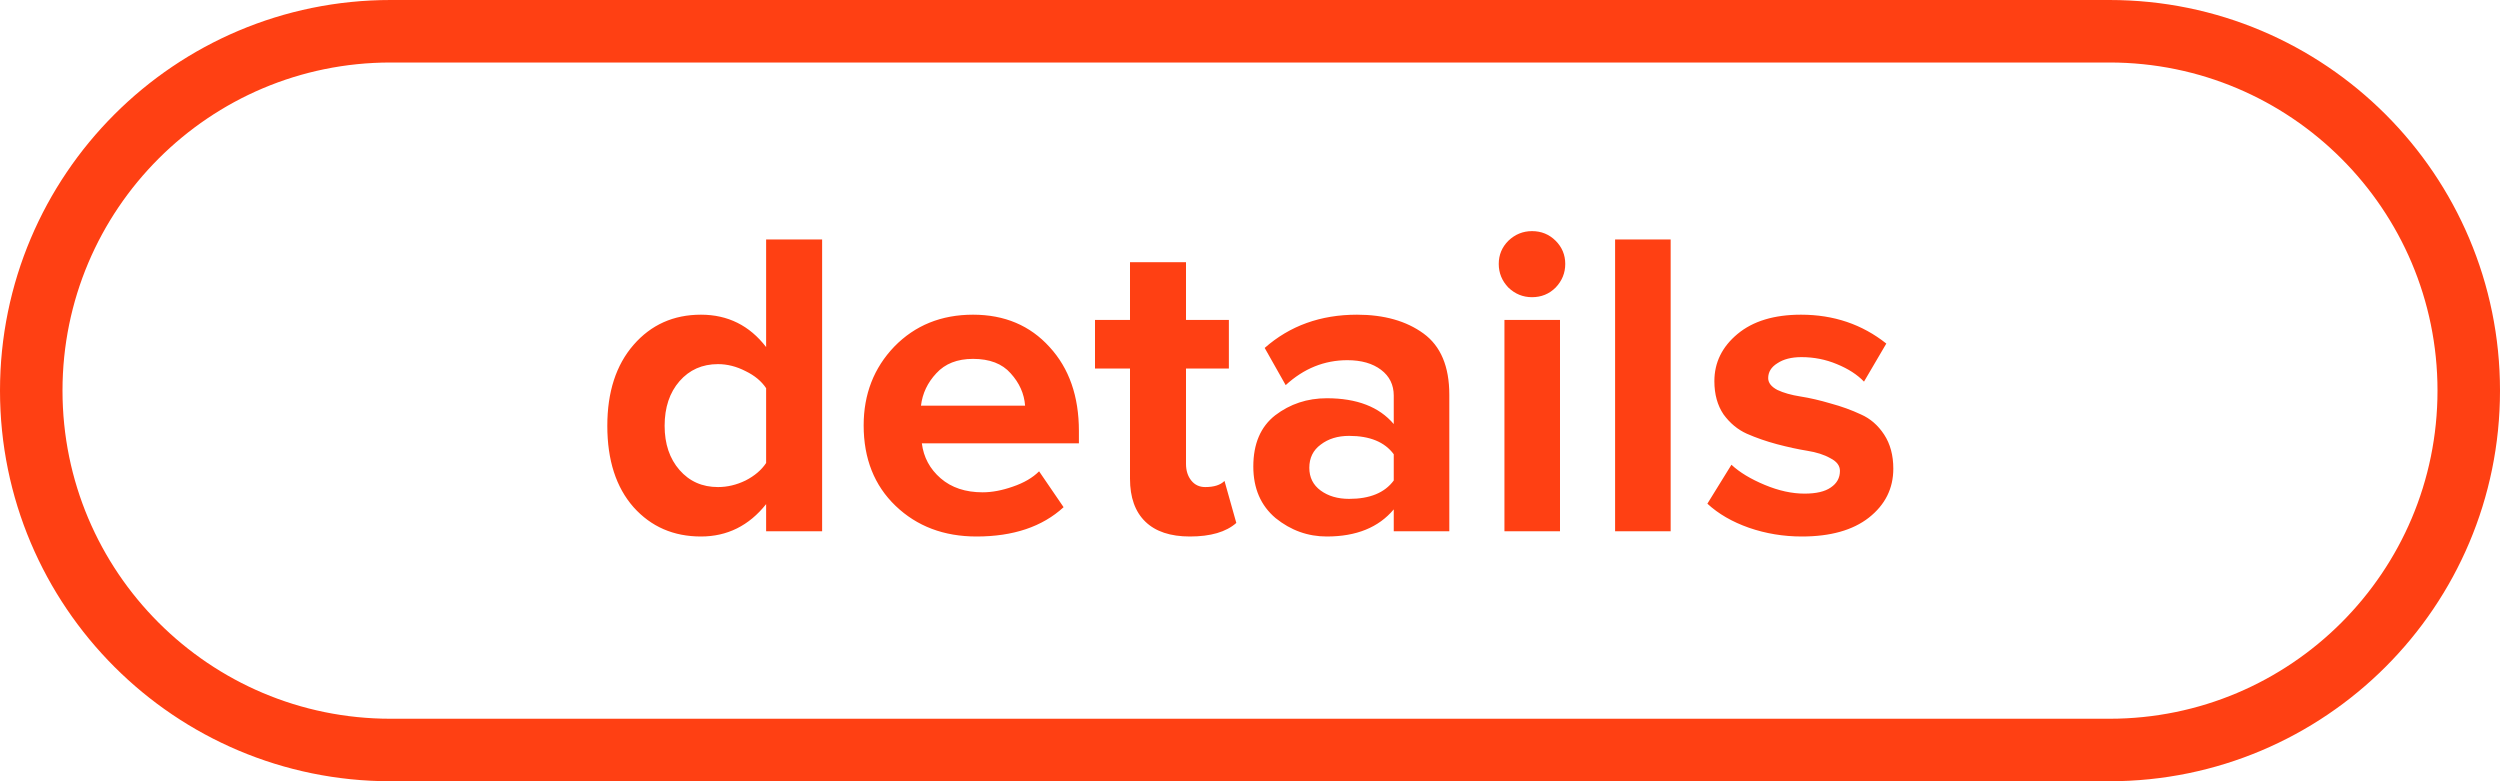
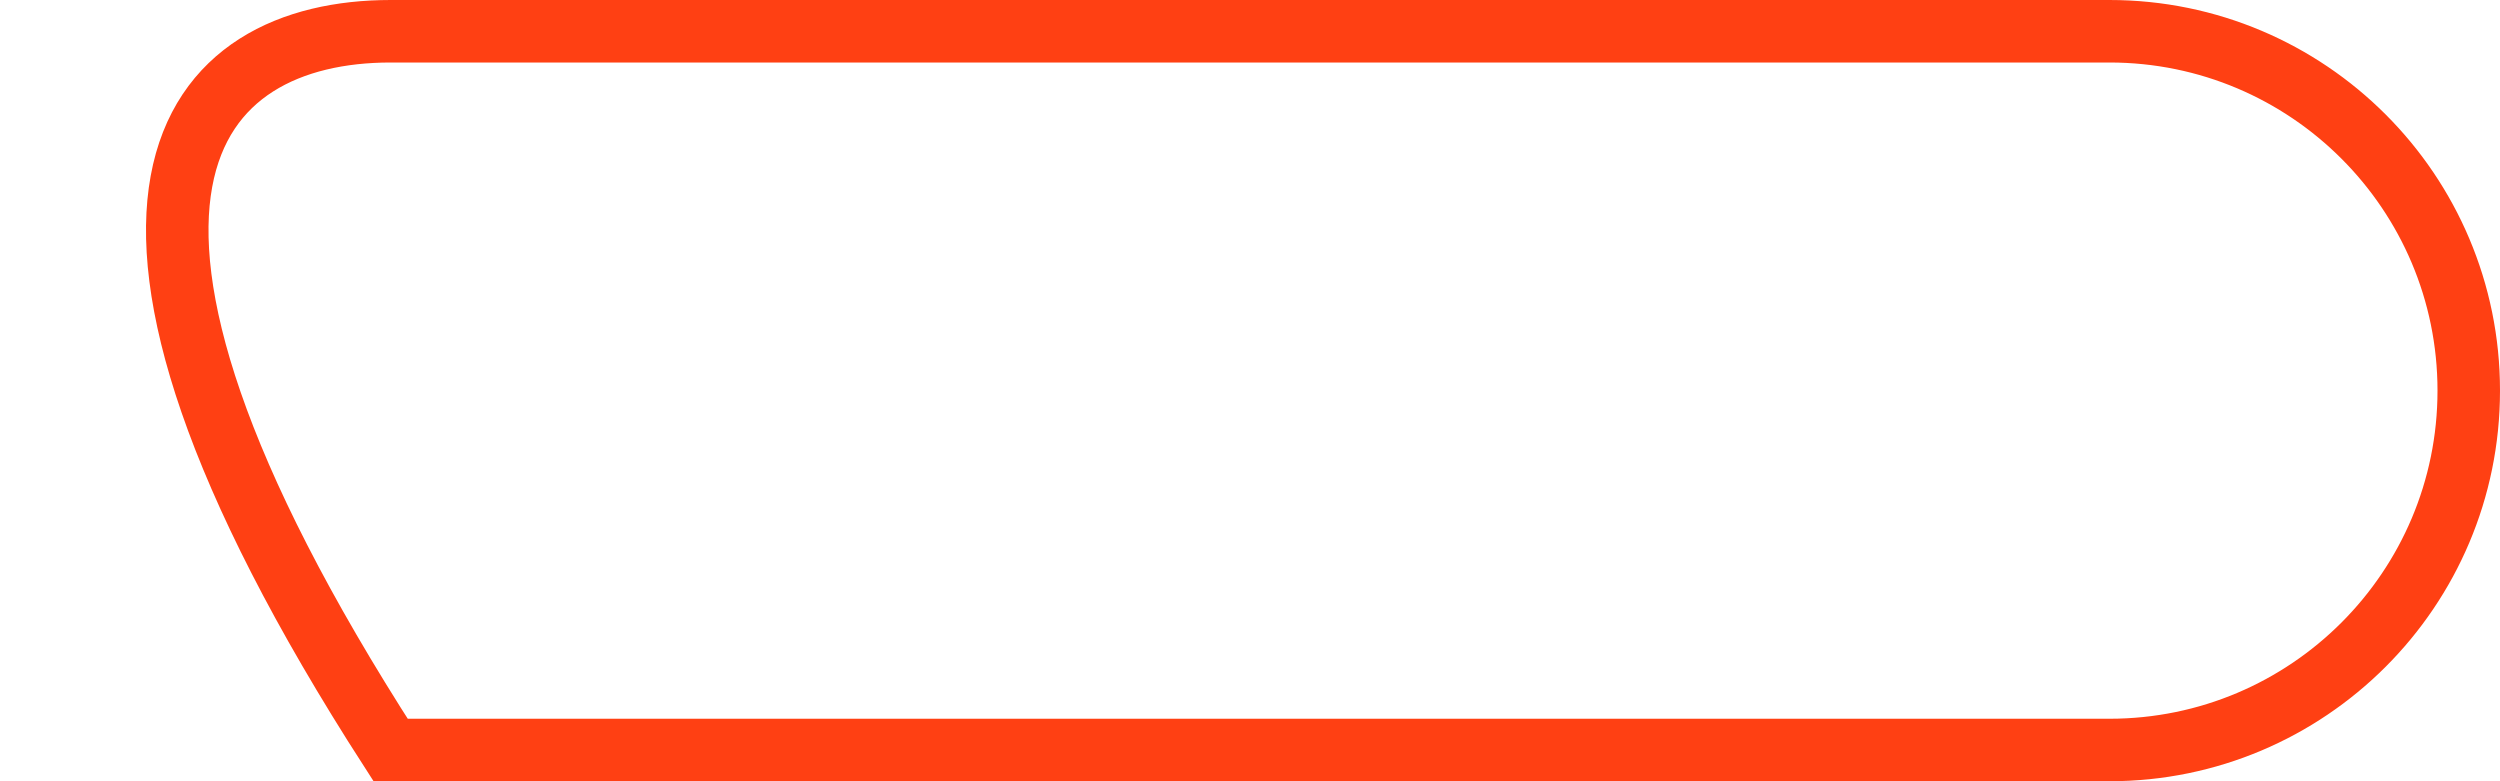
<svg xmlns="http://www.w3.org/2000/svg" width="80" height="25" viewBox="0 0 80 25" fill="none">
-   <path d="M67.5 1C73.851 1 79 6.149 79 12.5C79 18.851 73.851 24 67.5 24L12.5 24C6.149 24 1 18.851 1 12.5C1 6.149 6.149 1 12.5 1L67.5 1Z" stroke="#FF4013" stroke-width="2" />
-   <path d="M26.308 17L24.516 17L24.516 16.132C23.966 16.823 23.27 17.168 22.43 17.168C21.553 17.168 20.834 16.855 20.274 16.23C19.714 15.595 19.434 14.727 19.434 13.626C19.434 12.543 19.714 11.68 20.274 11.036C20.834 10.392 21.553 10.07 22.43 10.07C23.289 10.07 23.984 10.415 24.516 11.106L24.516 7.662L26.308 7.662L26.308 17ZM22.976 15.586C23.275 15.586 23.569 15.516 23.858 15.376C24.148 15.227 24.367 15.04 24.516 14.816L24.516 12.422C24.367 12.198 24.148 12.016 23.858 11.876C23.569 11.727 23.275 11.652 22.976 11.652C22.472 11.652 22.062 11.834 21.744 12.198C21.427 12.562 21.268 13.038 21.268 13.626C21.268 14.205 21.427 14.676 21.744 15.04C22.062 15.404 22.472 15.586 22.976 15.586ZM31.249 17.168C30.204 17.168 29.341 16.841 28.659 16.188C27.978 15.535 27.637 14.676 27.637 13.612C27.637 12.613 27.964 11.773 28.617 11.092C29.28 10.411 30.12 10.07 31.137 10.07C32.145 10.07 32.962 10.415 33.587 11.106C34.213 11.787 34.525 12.683 34.525 13.794L34.525 14.186L29.499 14.186C29.555 14.634 29.756 15.007 30.101 15.306C30.447 15.605 30.895 15.754 31.445 15.754C31.744 15.754 32.066 15.693 32.411 15.572C32.766 15.451 33.046 15.287 33.251 15.082L34.035 16.23C33.354 16.855 32.425 17.168 31.249 17.168ZM32.803 12.982C32.775 12.599 32.621 12.254 32.341 11.946C32.071 11.638 31.669 11.484 31.137 11.484C30.633 11.484 30.241 11.638 29.961 11.946C29.681 12.245 29.518 12.59 29.471 12.982L32.803 12.982ZM38.078 17.168C37.452 17.168 36.976 17.009 36.65 16.692C36.323 16.375 36.16 15.917 36.16 15.32L36.16 11.792L35.04 11.792L35.04 10.238L36.16 10.238L36.16 8.39L37.952 8.39L37.952 10.238L39.324 10.238L39.324 11.792L37.952 11.792L37.952 14.844C37.952 15.059 38.008 15.236 38.12 15.376C38.232 15.516 38.381 15.586 38.568 15.586C38.848 15.586 39.053 15.521 39.184 15.39L39.562 16.734C39.235 17.023 38.74 17.168 38.078 17.168ZM46.378 17L44.6 17L44.6 16.3C44.115 16.879 43.401 17.168 42.458 17.168C41.852 17.168 41.306 16.972 40.82 16.58C40.344 16.179 40.106 15.628 40.106 14.928C40.106 14.2 40.34 13.654 40.806 13.29C41.282 12.926 41.833 12.744 42.458 12.744C43.419 12.744 44.133 13.019 44.6 13.57L44.6 12.66C44.6 12.315 44.465 12.039 44.194 11.834C43.923 11.629 43.564 11.526 43.116 11.526C42.379 11.526 41.721 11.792 41.142 12.324L40.47 11.134C41.273 10.425 42.258 10.07 43.424 10.07C44.292 10.07 45.002 10.271 45.552 10.672C46.103 11.073 46.378 11.727 46.378 12.632L46.378 17ZM43.172 15.964C43.835 15.964 44.311 15.768 44.6 15.376L44.6 14.536C44.311 14.144 43.835 13.948 43.172 13.948C42.808 13.948 42.505 14.041 42.262 14.228C42.02 14.405 41.898 14.653 41.898 14.97C41.898 15.278 42.02 15.521 42.262 15.698C42.505 15.875 42.808 15.964 43.172 15.964ZM49.024 9.51C48.734 9.51 48.482 9.407 48.268 9.202C48.062 8.987 47.96 8.735 47.96 8.446C47.96 8.157 48.062 7.909 48.268 7.704C48.482 7.499 48.734 7.396 49.024 7.396C49.322 7.396 49.574 7.499 49.78 7.704C49.985 7.909 50.088 8.157 50.088 8.446C50.088 8.735 49.985 8.987 49.78 9.202C49.574 9.407 49.322 9.51 49.024 9.51ZM49.92 17L48.142 17L48.142 10.238L49.92 10.238L49.92 17ZM53.461 17L51.683 17L51.683 7.662L53.461 7.662L53.461 17ZM57.66 17.168C57.072 17.168 56.507 17.075 55.966 16.888C55.434 16.701 54.99 16.445 54.636 16.118L55.406 14.872C55.667 15.115 56.022 15.329 56.47 15.516C56.918 15.703 57.342 15.796 57.744 15.796C58.117 15.796 58.397 15.731 58.584 15.6C58.78 15.469 58.878 15.292 58.878 15.068C58.878 14.9 58.775 14.765 58.57 14.662C58.374 14.55 58.126 14.471 57.828 14.424C57.538 14.377 57.216 14.307 56.862 14.214C56.516 14.121 56.194 14.009 55.896 13.878C55.606 13.747 55.359 13.542 55.154 13.262C54.958 12.973 54.86 12.618 54.86 12.198C54.86 11.601 55.107 11.097 55.602 10.686C56.096 10.275 56.773 10.07 57.632 10.07C58.677 10.07 59.587 10.378 60.362 10.994L59.648 12.212C59.433 11.988 59.144 11.801 58.78 11.652C58.425 11.503 58.047 11.428 57.646 11.428C57.328 11.428 57.072 11.493 56.876 11.624C56.68 11.745 56.582 11.904 56.582 12.1C56.582 12.249 56.68 12.375 56.876 12.478C57.072 12.571 57.319 12.641 57.618 12.688C57.916 12.735 58.238 12.809 58.584 12.912C58.929 13.005 59.251 13.122 59.55 13.262C59.848 13.393 60.096 13.607 60.292 13.906C60.488 14.205 60.586 14.569 60.586 14.998C60.586 15.633 60.324 16.155 59.802 16.566C59.288 16.967 58.574 17.168 57.66 17.168Z" fill="#FF4013" />
+   <path d="M67.5 1C73.851 1 79 6.149 79 12.5C79 18.851 73.851 24 67.5 24L12.5 24C1 6.149 6.149 1 12.5 1L67.5 1Z" stroke="#FF4013" stroke-width="2" />
</svg>